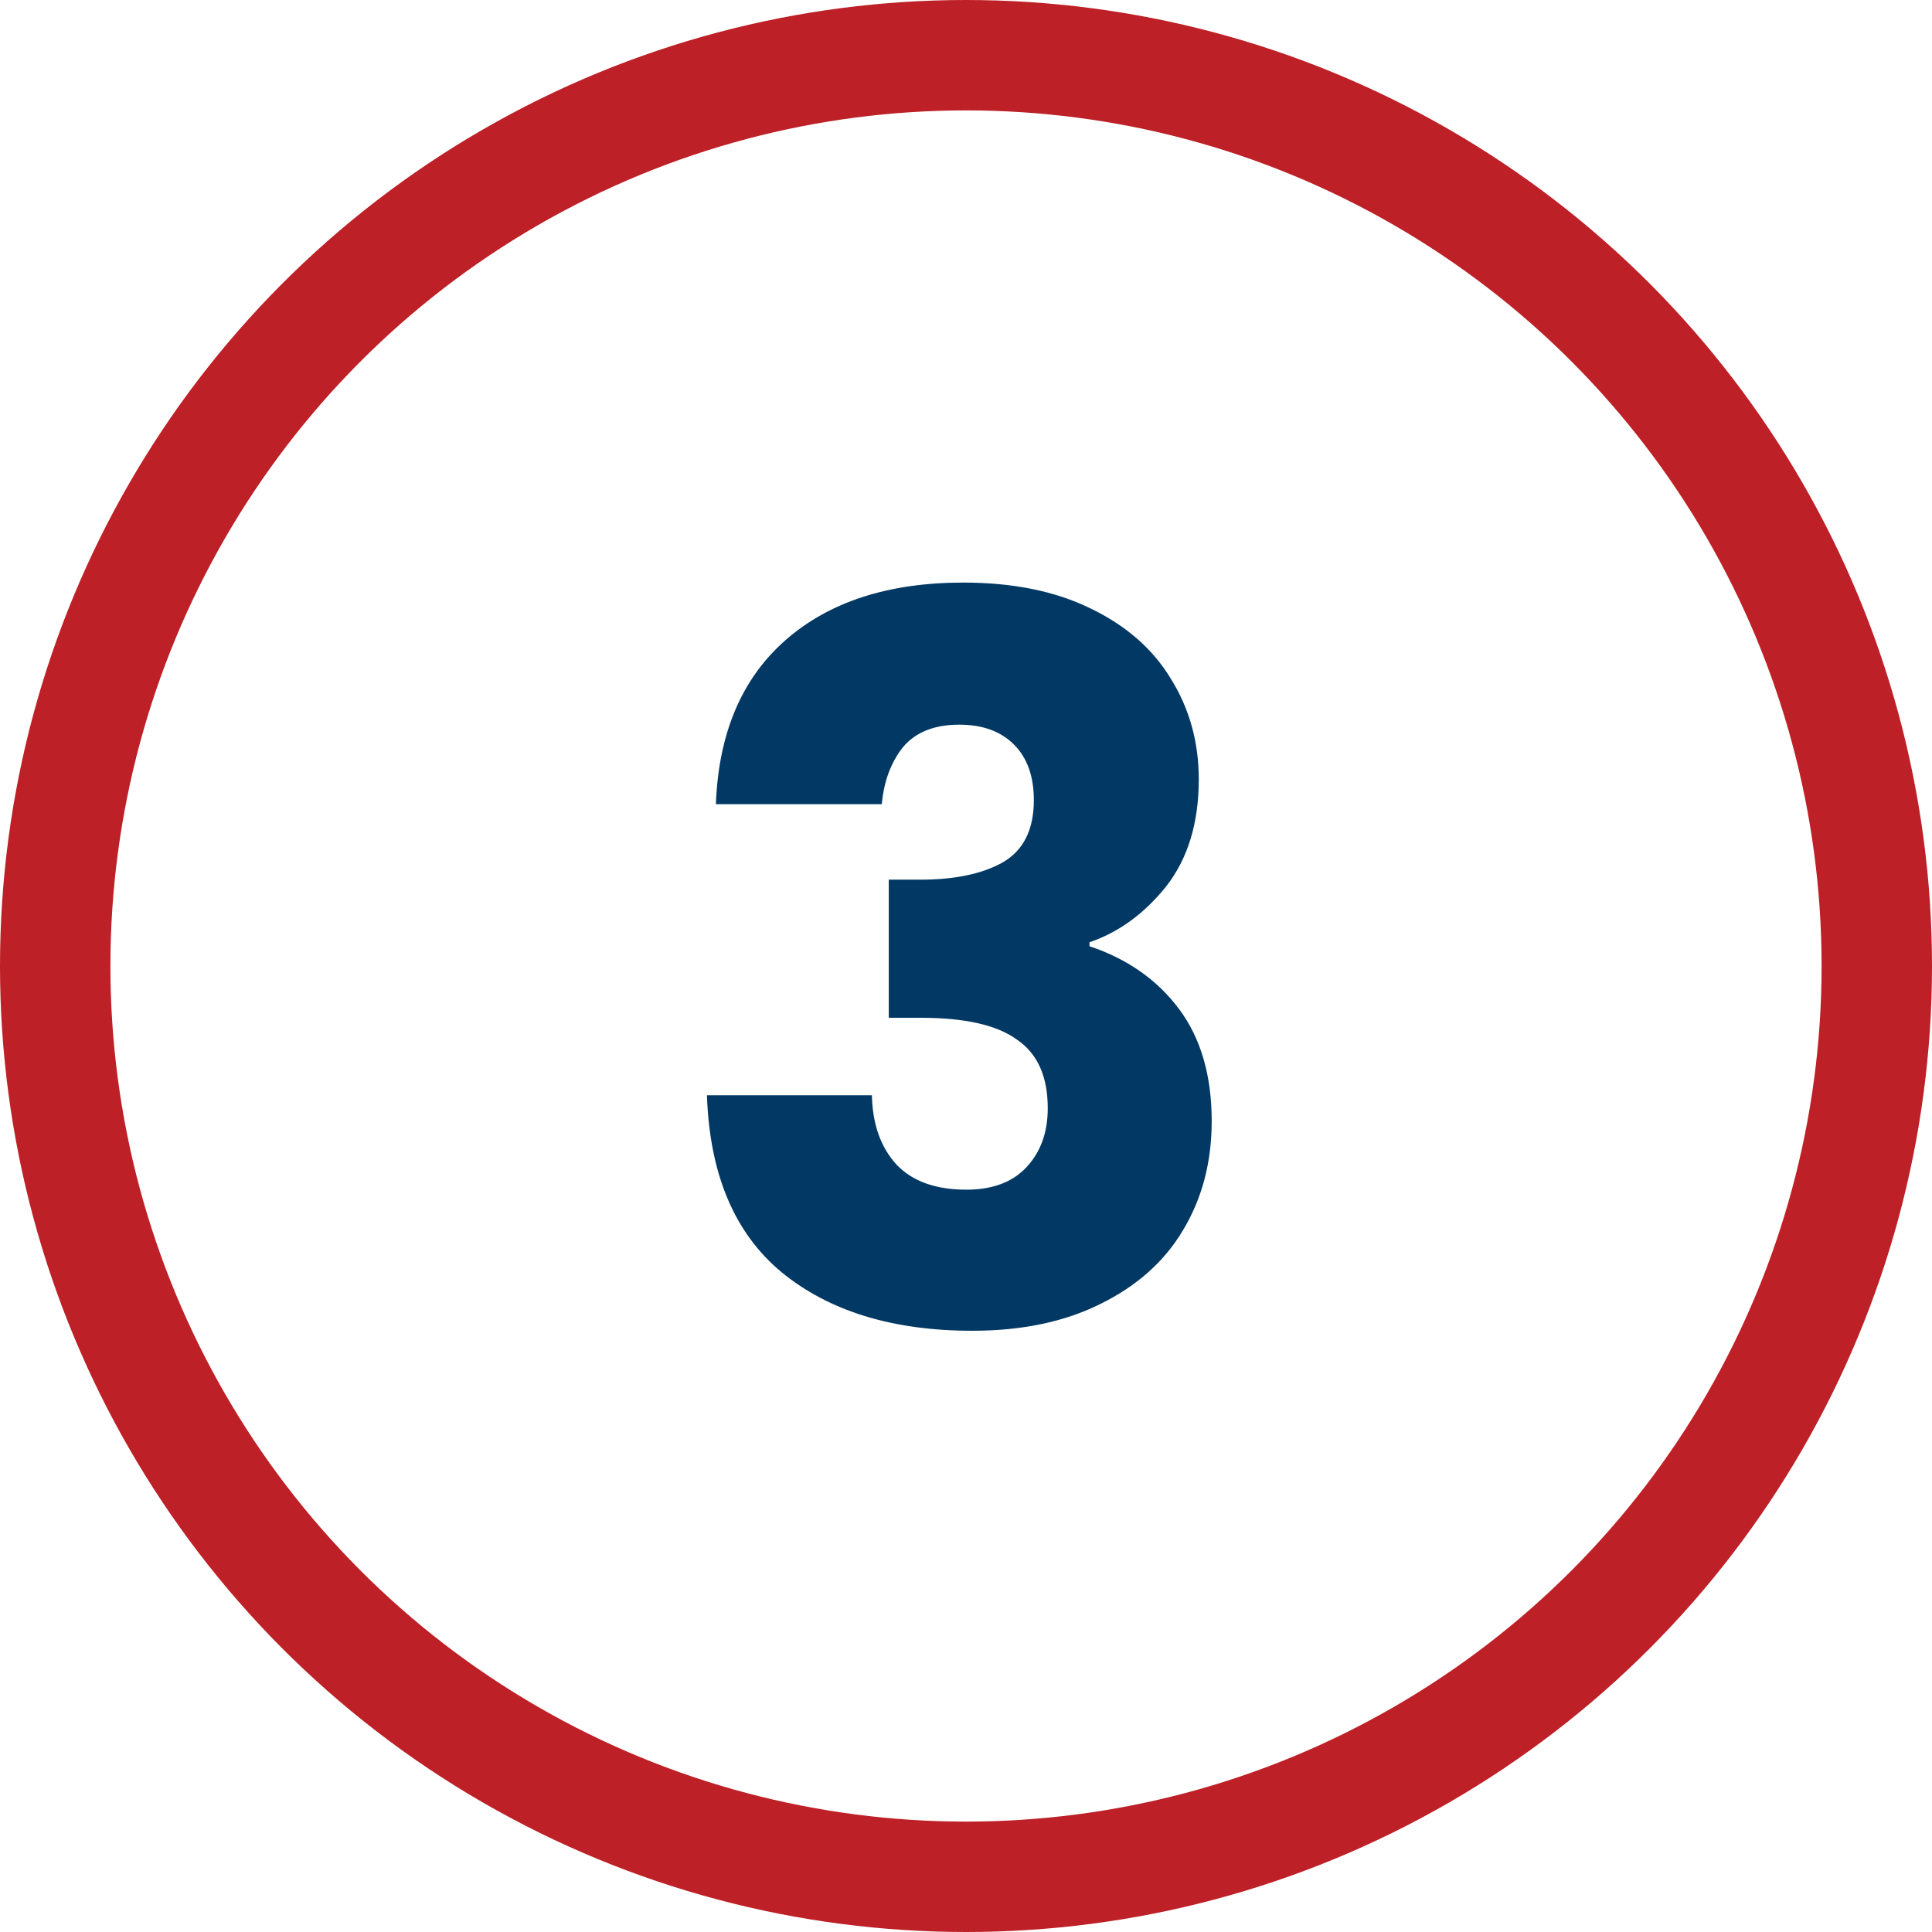
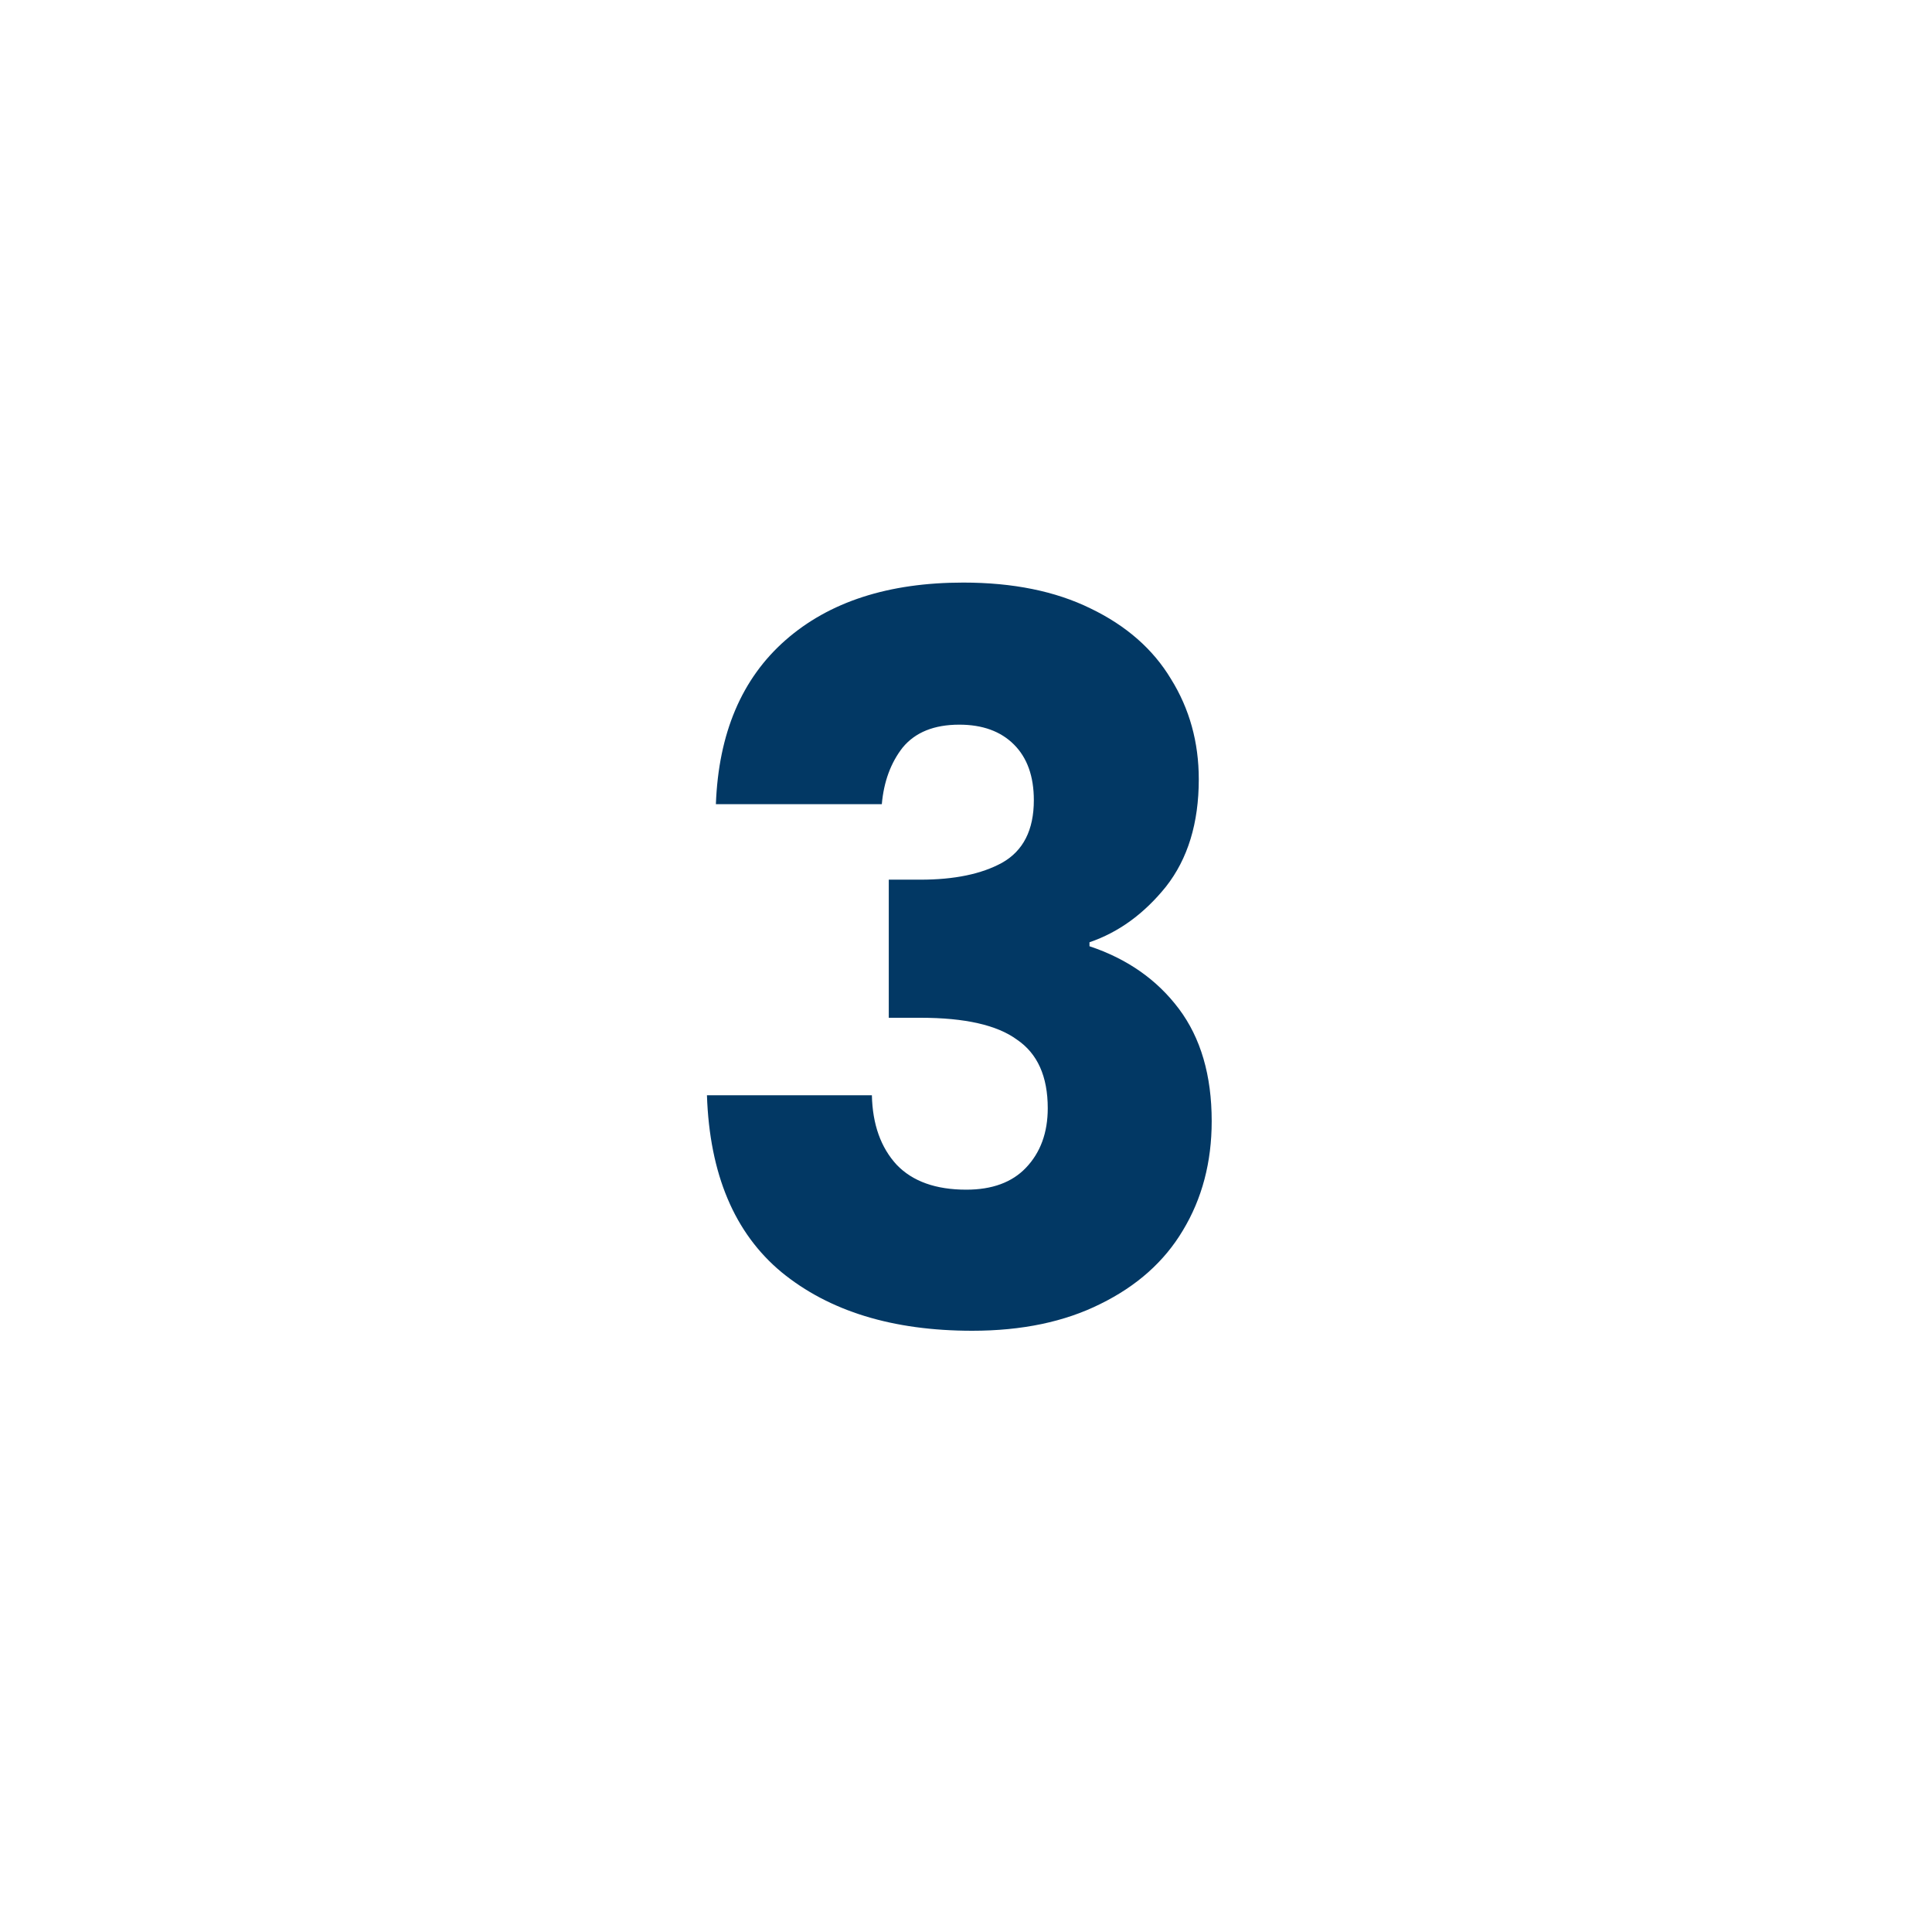
<svg xmlns="http://www.w3.org/2000/svg" width="35" height="35" viewBox="0 0 35 35" fill="none">
  <path d="M12.969 14.568C13.017 13.284 13.437 12.294 14.229 11.598C15.021 10.902 16.095 10.554 17.451 10.554C18.351 10.554 19.119 10.71 19.755 11.022C20.403 11.334 20.889 11.76 21.213 12.3C21.549 12.84 21.717 13.446 21.717 14.118C21.717 14.91 21.519 15.558 21.123 16.062C20.727 16.554 20.265 16.89 19.737 17.07V17.142C20.421 17.37 20.961 17.748 21.357 18.276C21.753 18.804 21.951 19.482 21.951 20.31C21.951 21.054 21.777 21.714 21.429 22.29C21.093 22.854 20.595 23.298 19.935 23.622C19.287 23.946 18.513 24.108 17.613 24.108C16.173 24.108 15.021 23.754 14.157 23.046C13.305 22.338 12.855 21.27 12.807 19.842H15.795C15.807 20.37 15.957 20.79 16.245 21.102C16.533 21.402 16.953 21.552 17.505 21.552C17.973 21.552 18.333 21.42 18.585 21.156C18.849 20.88 18.981 20.52 18.981 20.076C18.981 19.5 18.795 19.086 18.423 18.834C18.063 18.57 17.481 18.438 16.677 18.438H16.101V15.936H16.677C17.289 15.936 17.781 15.834 18.153 15.63C18.537 15.414 18.729 15.036 18.729 14.496C18.729 14.064 18.609 13.728 18.369 13.488C18.129 13.248 17.799 13.128 17.379 13.128C16.923 13.128 16.581 13.266 16.353 13.542C16.137 13.818 16.011 14.16 15.975 14.568H12.969Z" fill="#023864" />
-   <circle cx="17.5" cy="17.5" r="16.5" stroke="#BD2026" stroke-width="2" />
</svg>